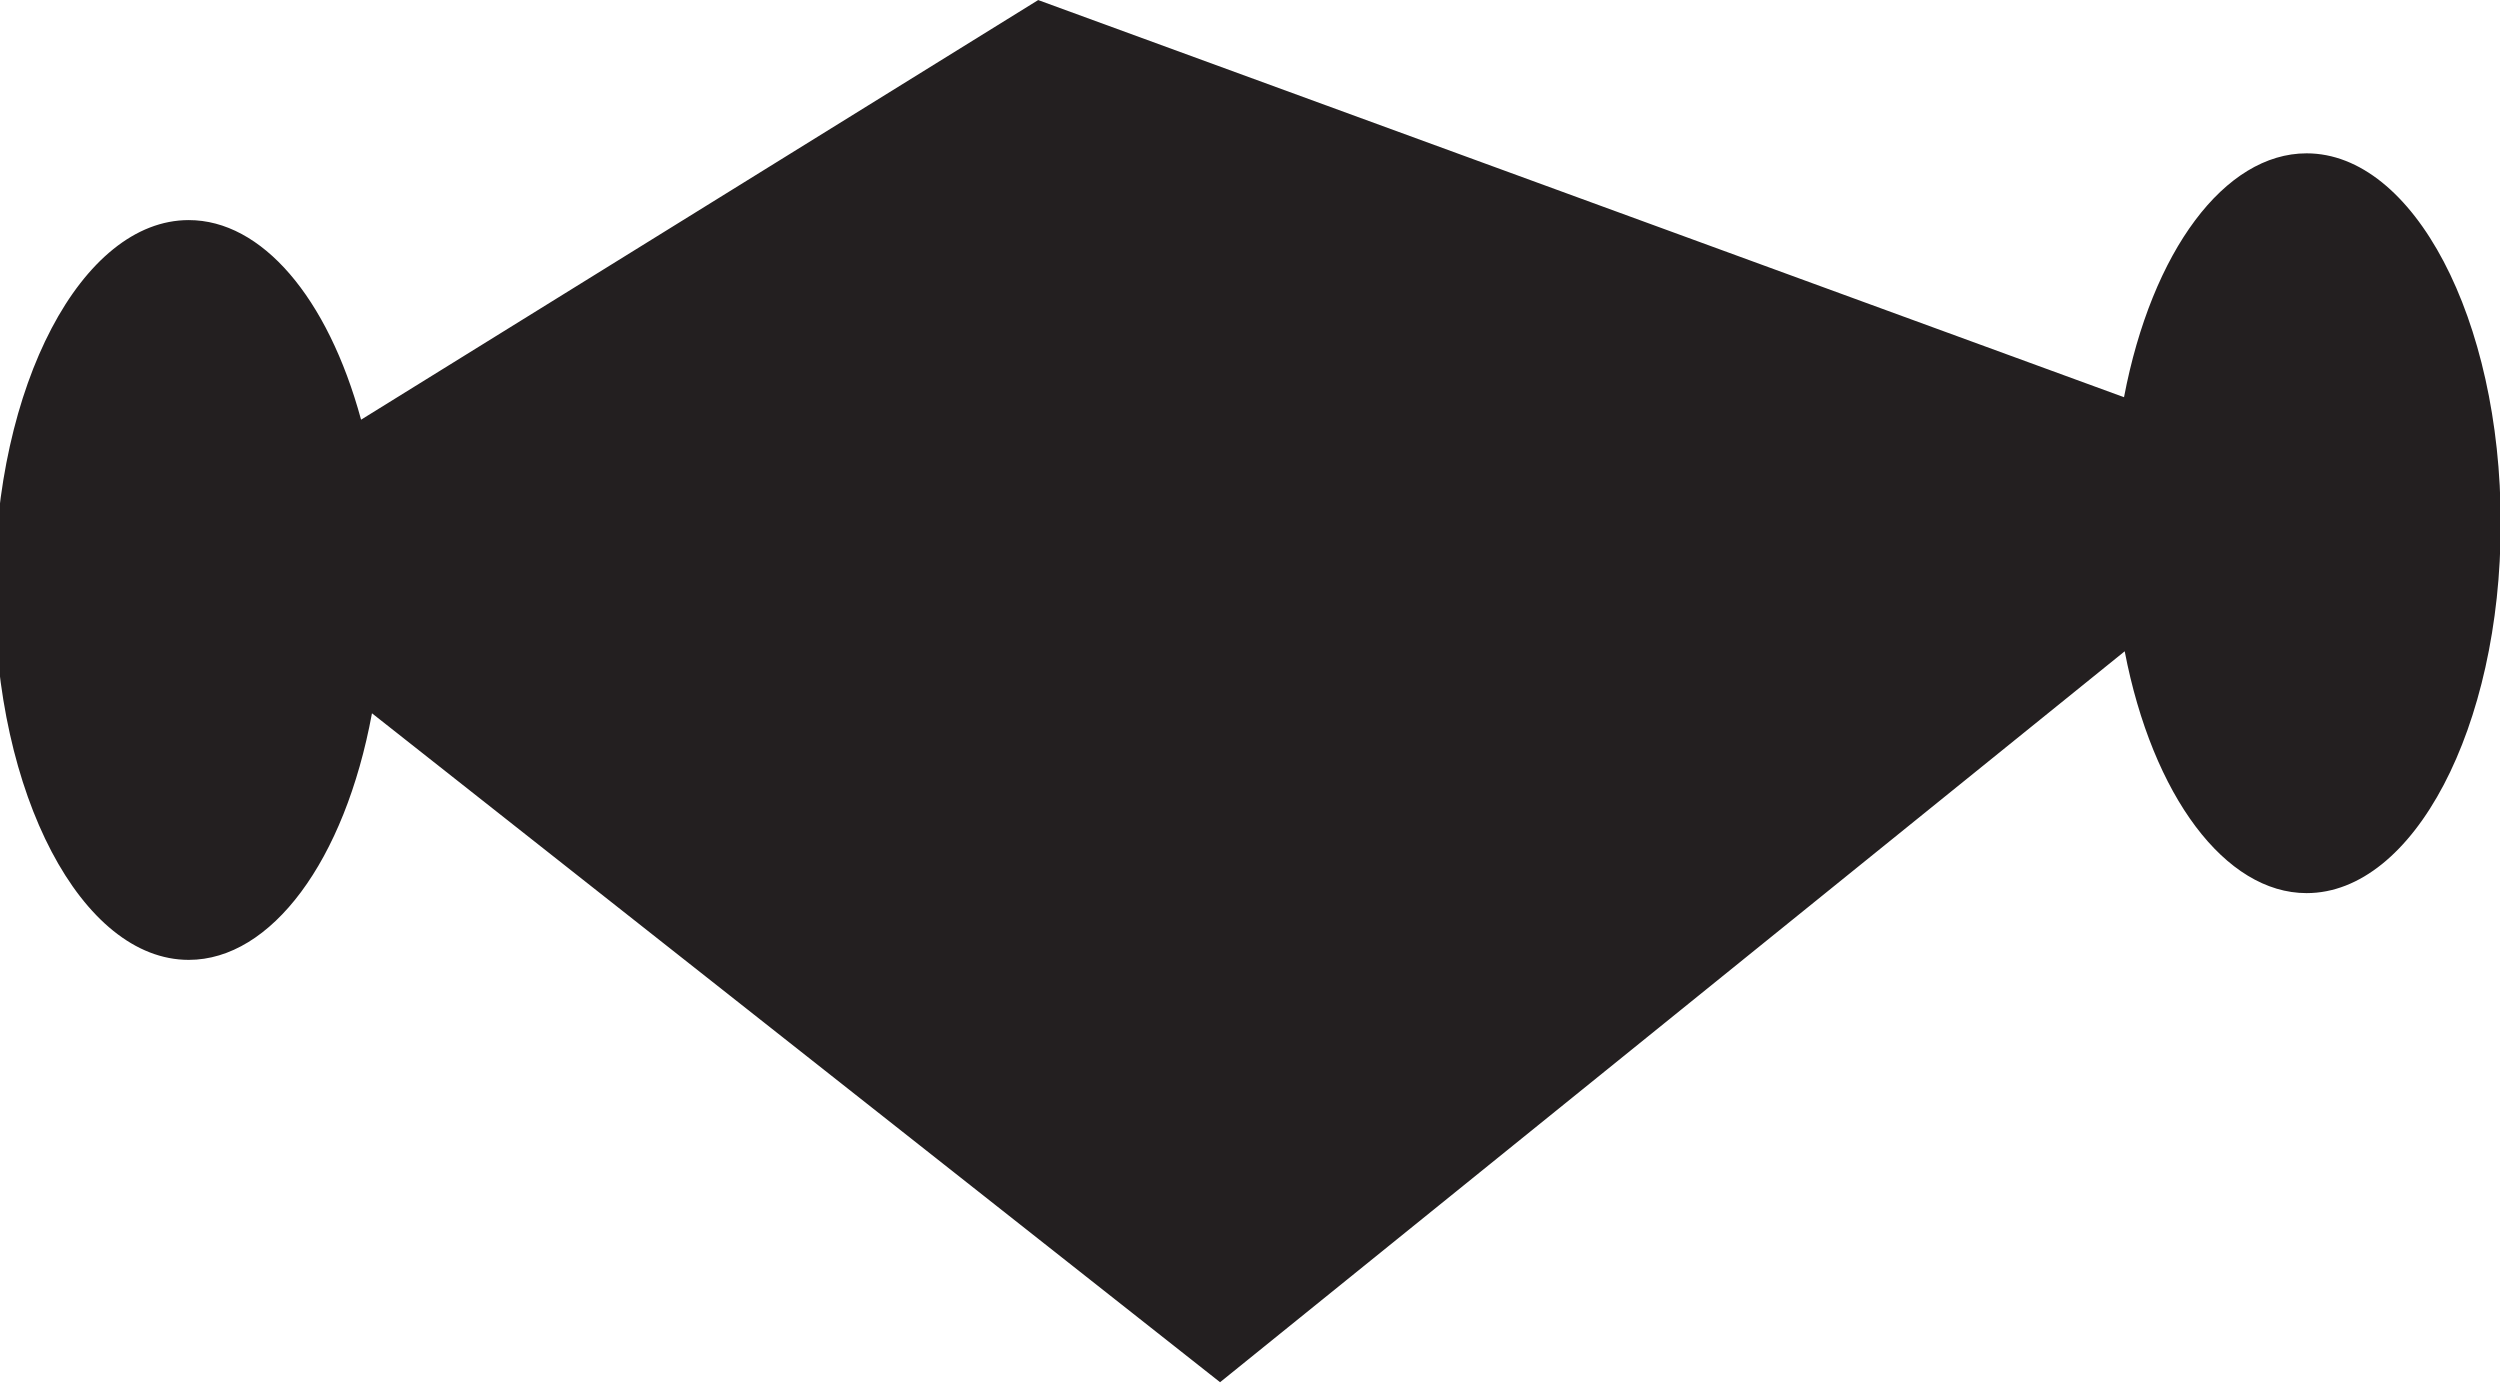
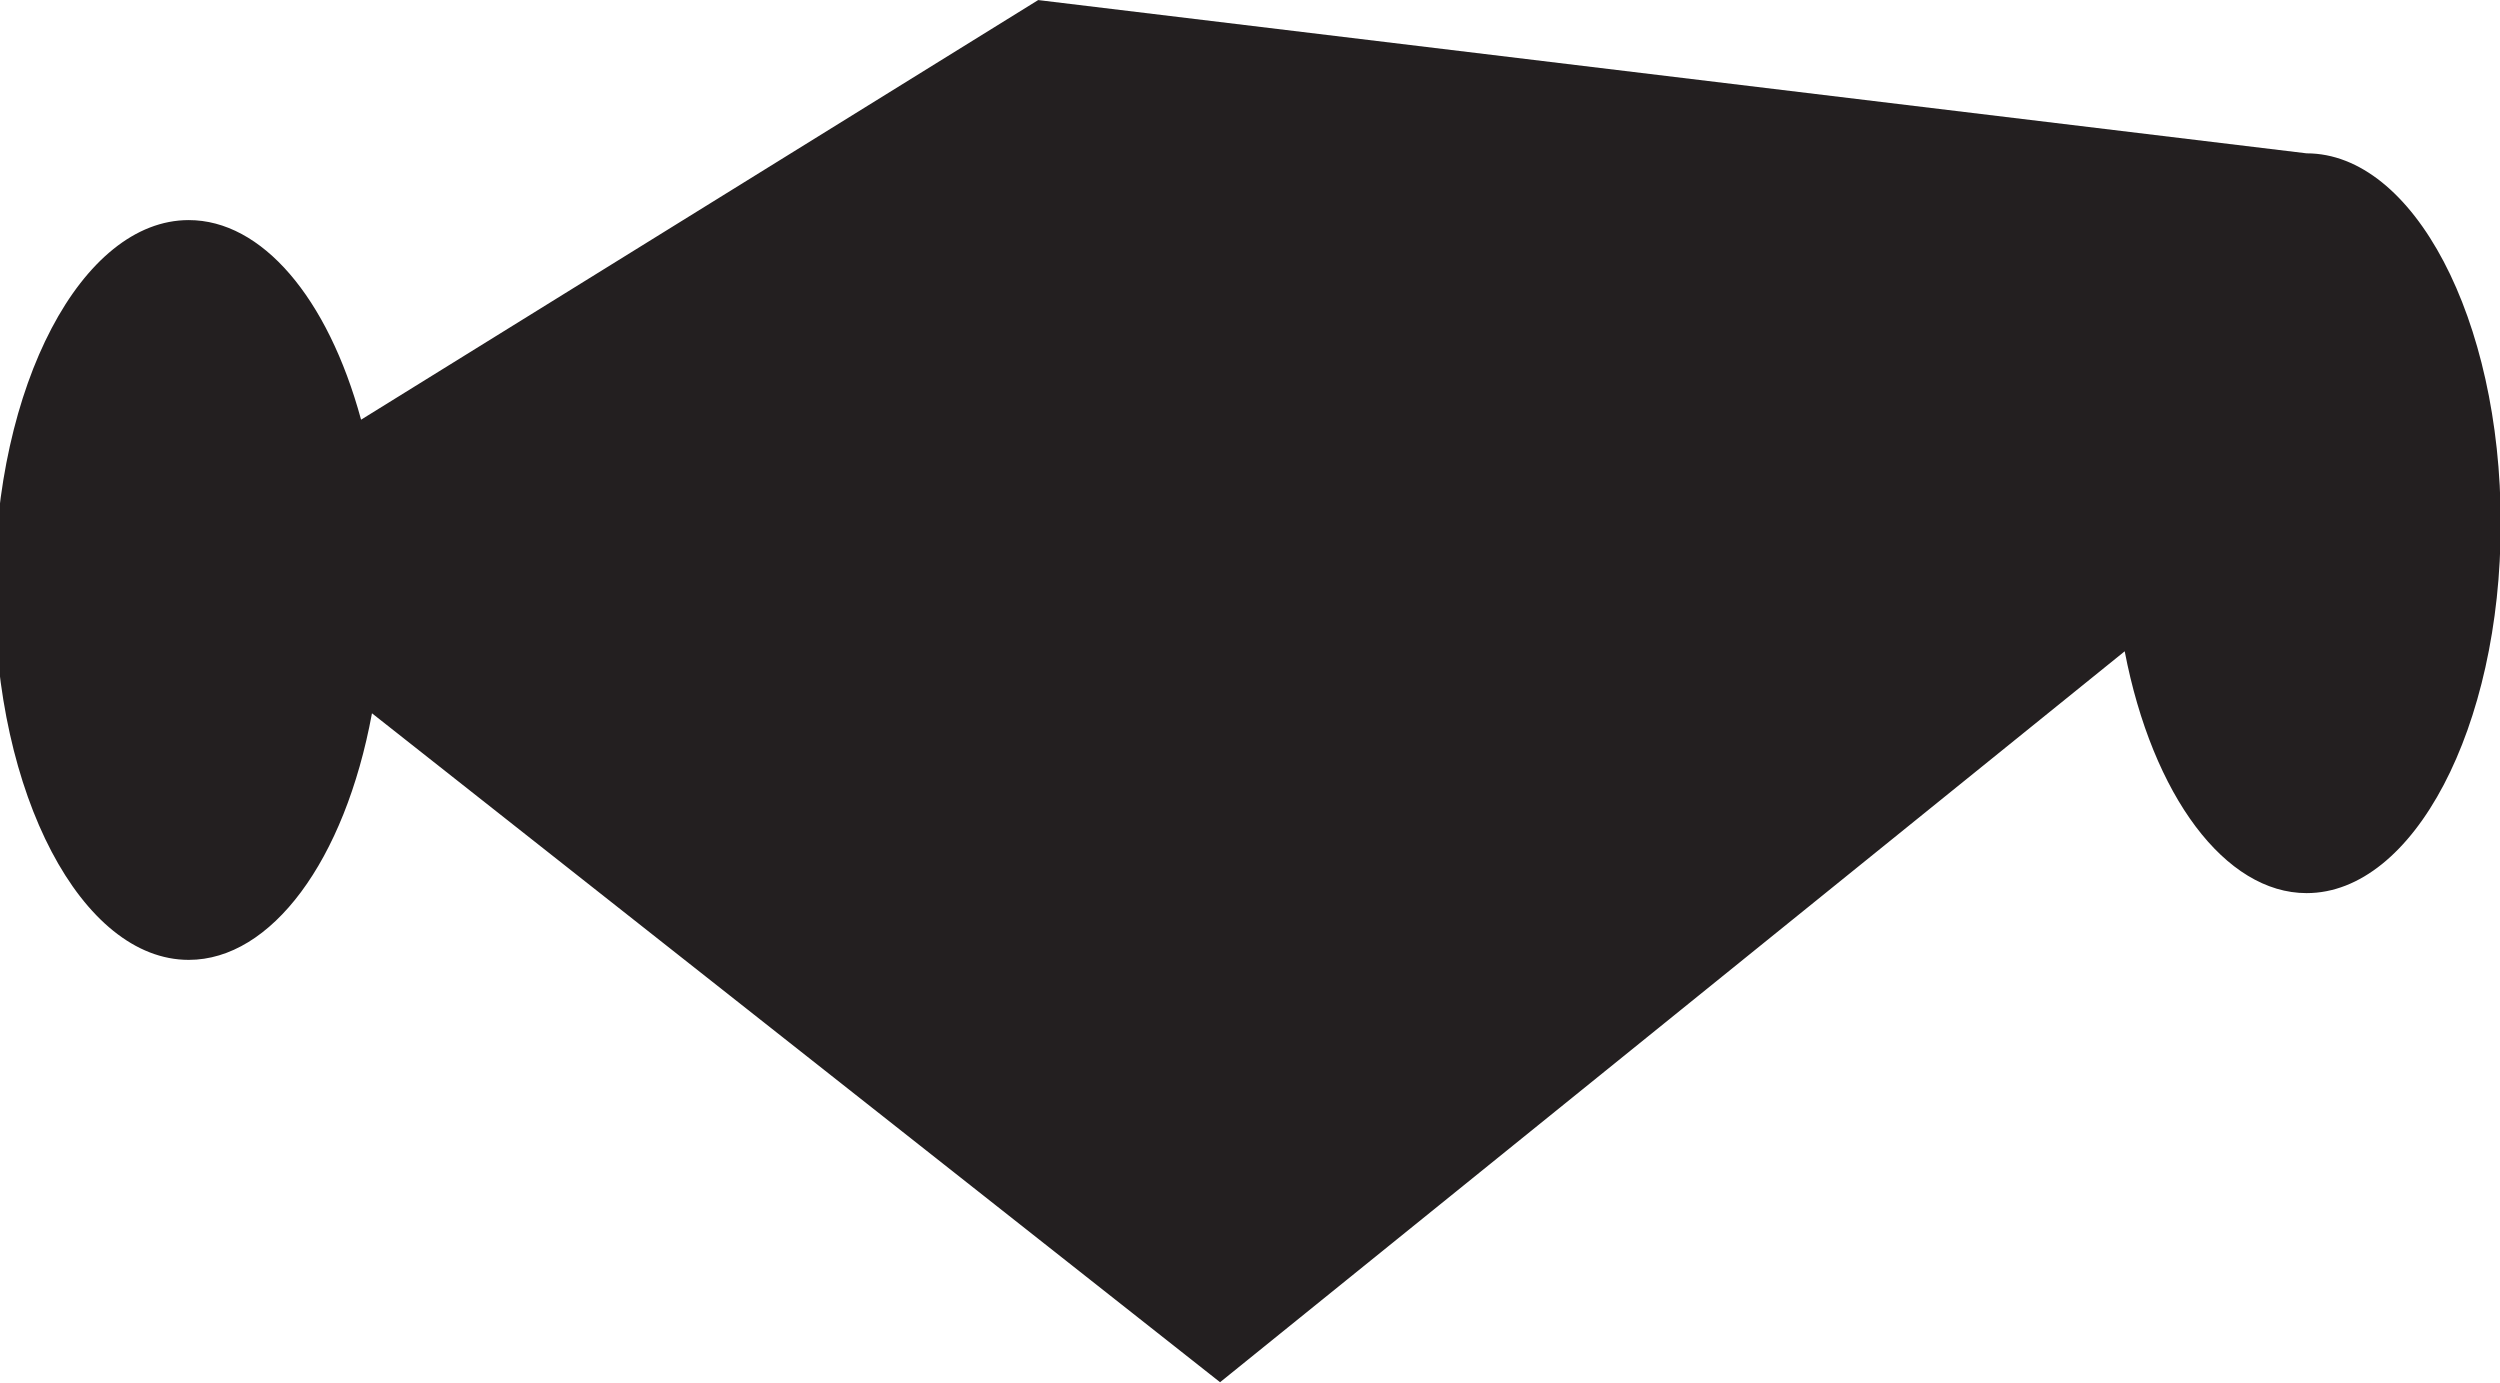
<svg xmlns="http://www.w3.org/2000/svg" xmlns:ns1="http://www.inkscape.org/namespaces/inkscape" xmlns:ns2="http://sodipodi.sourceforge.net/DTD/sodipodi-0.dtd" version="1.1" id="svg4877" ns1:version="1.0 (4035a4fb49, 2020-05-01)" ns2:docname="Nickelodeon 1984 (Dotted Diamond).svg" x="0px" y="0px" viewBox="0 0 367 203" style="enable-background:new 0 0 367 203;" xml:space="preserve">
  <style type="text/css">
	.st0{fill:#231F20;}
</style>
  <ns2:namedview bordercolor="#666666" borderopacity="1.0" id="base" ns1:current-layer="layer1" ns1:cx="47.013677" ns1:cy="12.382825" ns1:document-rotation="0" ns1:document-units="mm" ns1:pageopacity="0.0" ns1:pageshadow="2" ns1:window-height="1001" ns1:window-maximized="1" ns1:window-width="1920" ns1:window-x="-9" ns1:window-y="-9" ns1:zoom="13.450981" pagecolor="#ffffff" showgrid="false">
	</ns2:namedview>
  <g id="layer1" transform="translate(-93.394,-144.89)" ns1:groupmode="layer" ns1:label="Layer 1">
    <g id="g5549">
-       <path id="path5454" class="st0" d="M245.8,144.9l-99.4,61.6c-4.9-18-14.6-29.3-25.3-29.3c-15.7,0-28.5,24.3-28.5,54.3v0    c0,30,12.8,54.3,28.5,54.3c0,0,0,0,0,0c12.1,0,22.9-14.5,26.9-36.2l124.5,98.2l132.8-107.3c4.1,21.3,14.8,35.5,26.7,35.5    c15.7,0,28.5-24.3,28.5-54.3c0-30-12.8-54.3-28.5-54.3c0,0,0,0,0,0c-12,0-22.7,14.3-26.8,35.8L245.8,144.9z" />
+       <path id="path5454" class="st0" d="M245.8,144.9l-99.4,61.6c-4.9-18-14.6-29.3-25.3-29.3c-15.7,0-28.5,24.3-28.5,54.3v0    c0,30,12.8,54.3,28.5,54.3c0,0,0,0,0,0c12.1,0,22.9-14.5,26.9-36.2l124.5,98.2l132.8-107.3c4.1,21.3,14.8,35.5,26.7,35.5    c15.7,0,28.5-24.3,28.5-54.3c0-30-12.8-54.3-28.5-54.3c0,0,0,0,0,0L245.8,144.9z" />
    </g>
  </g>
</svg>